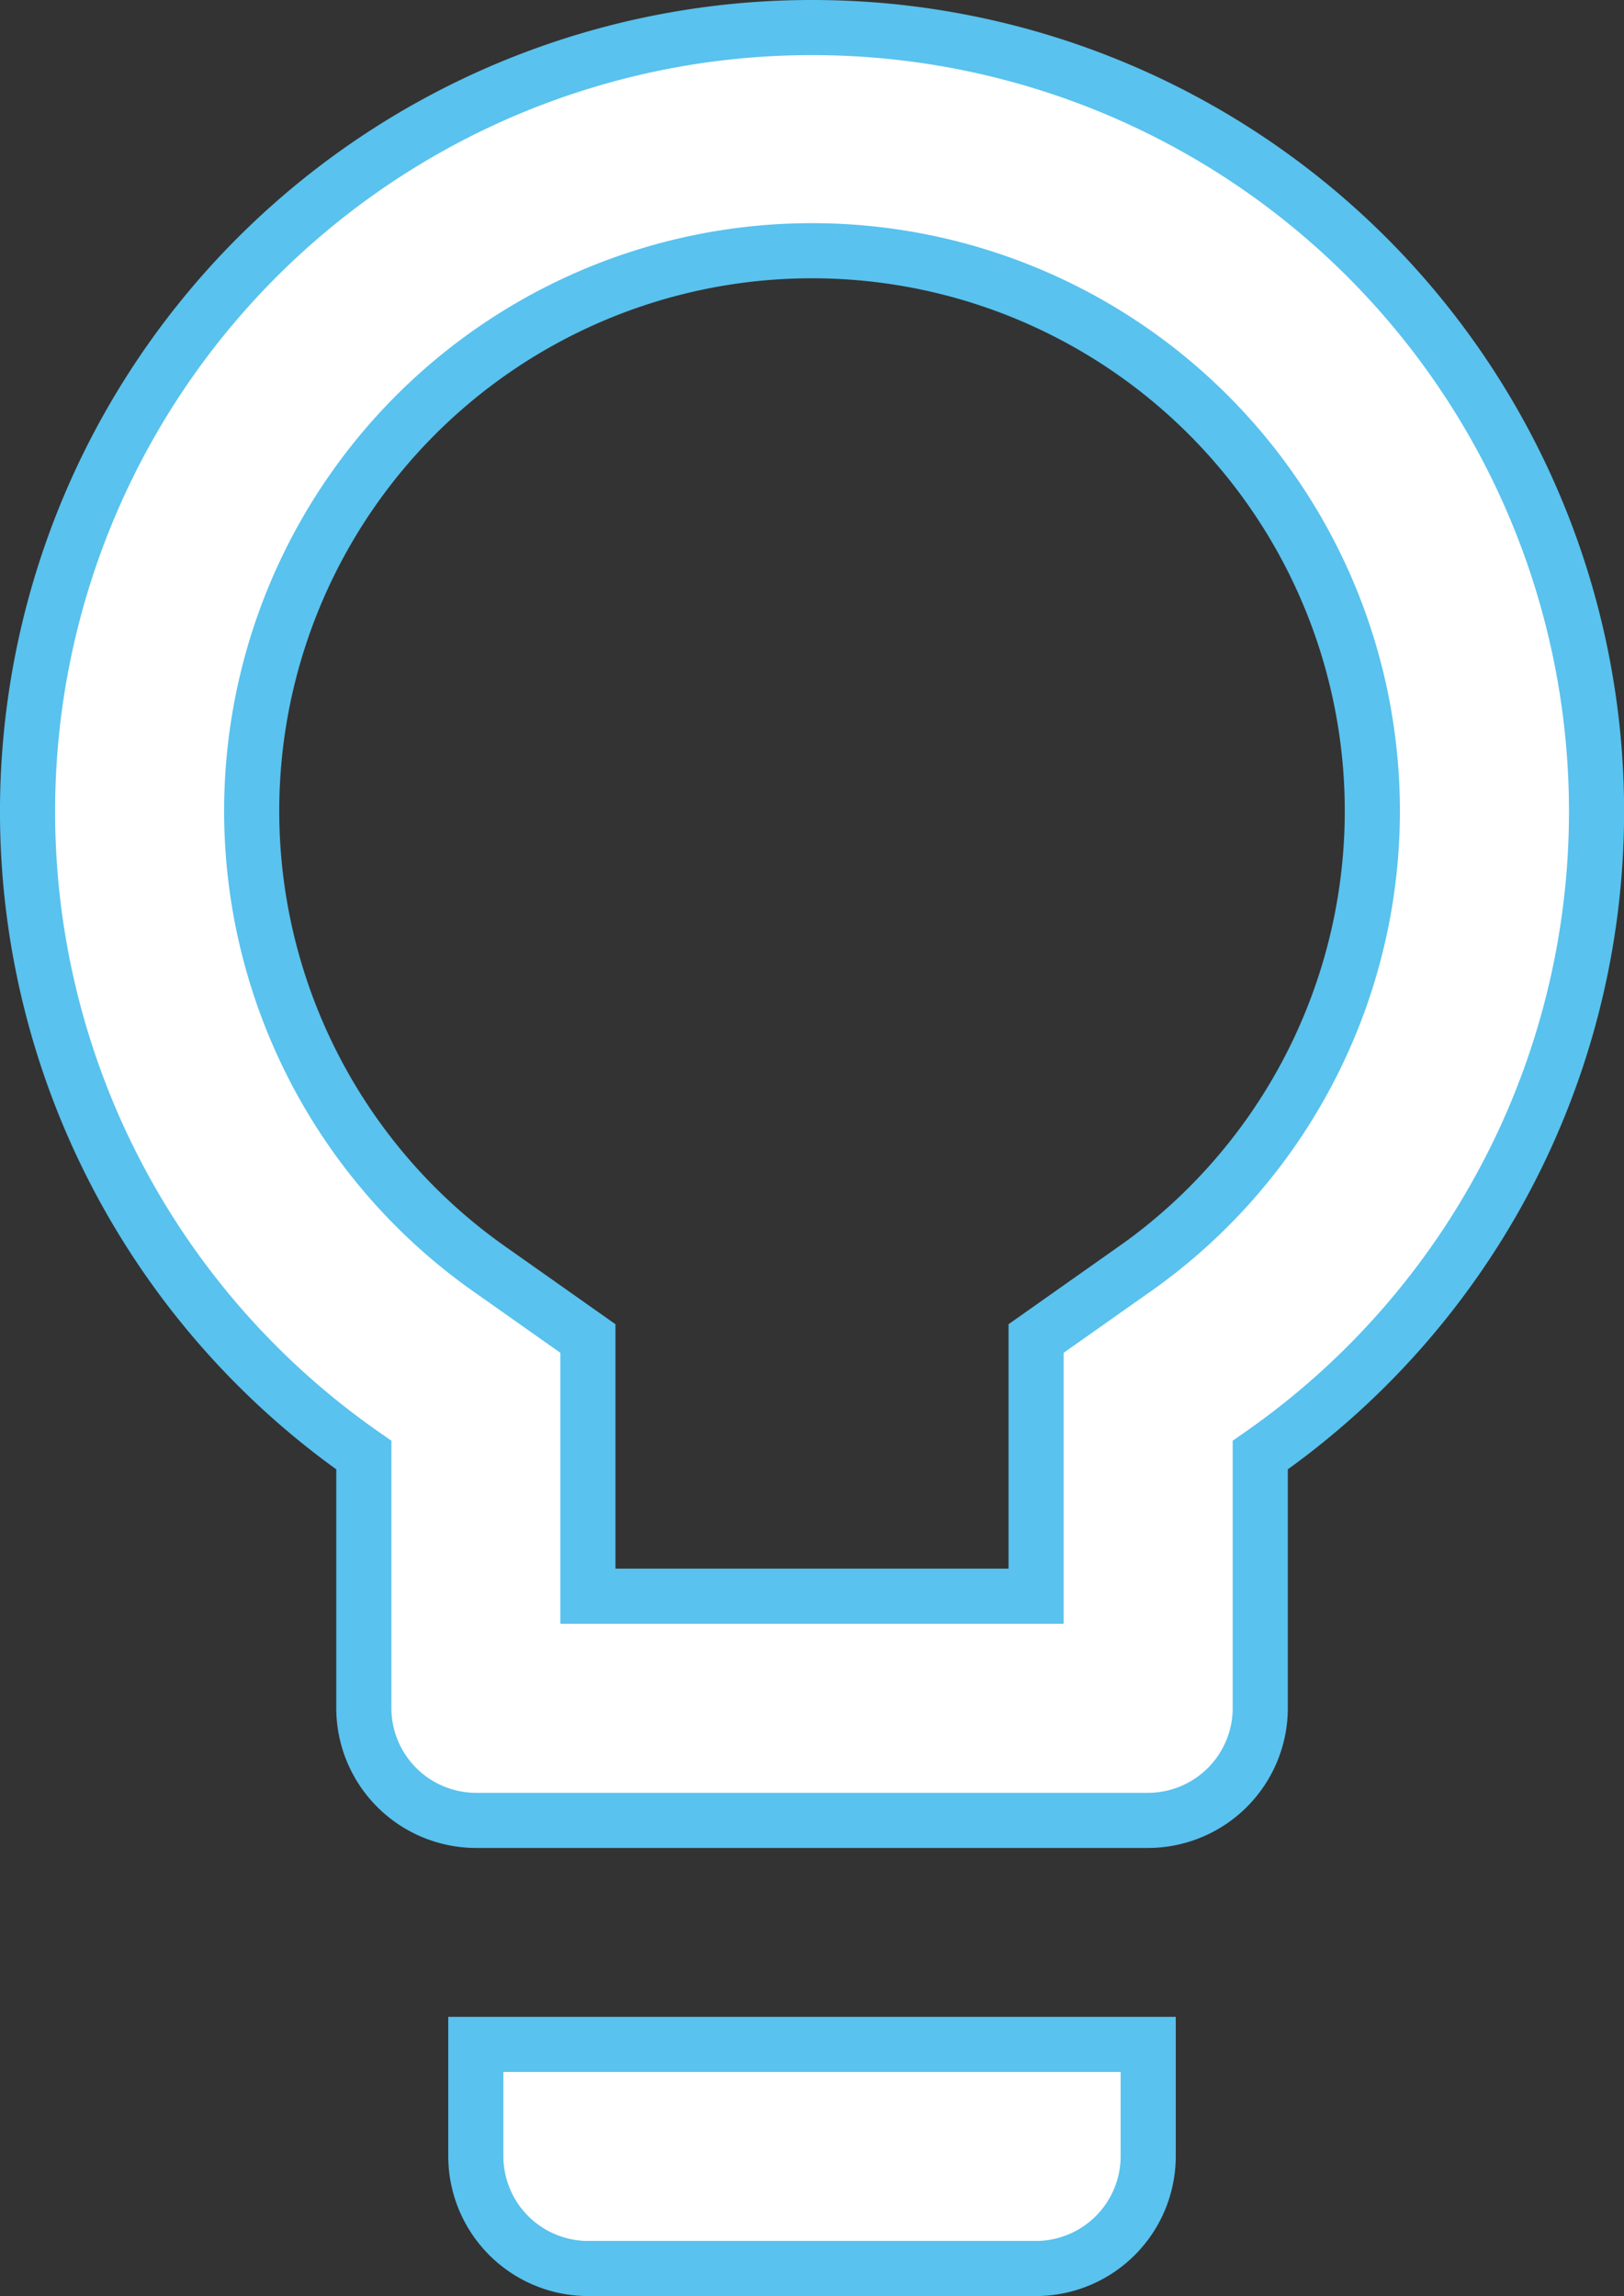
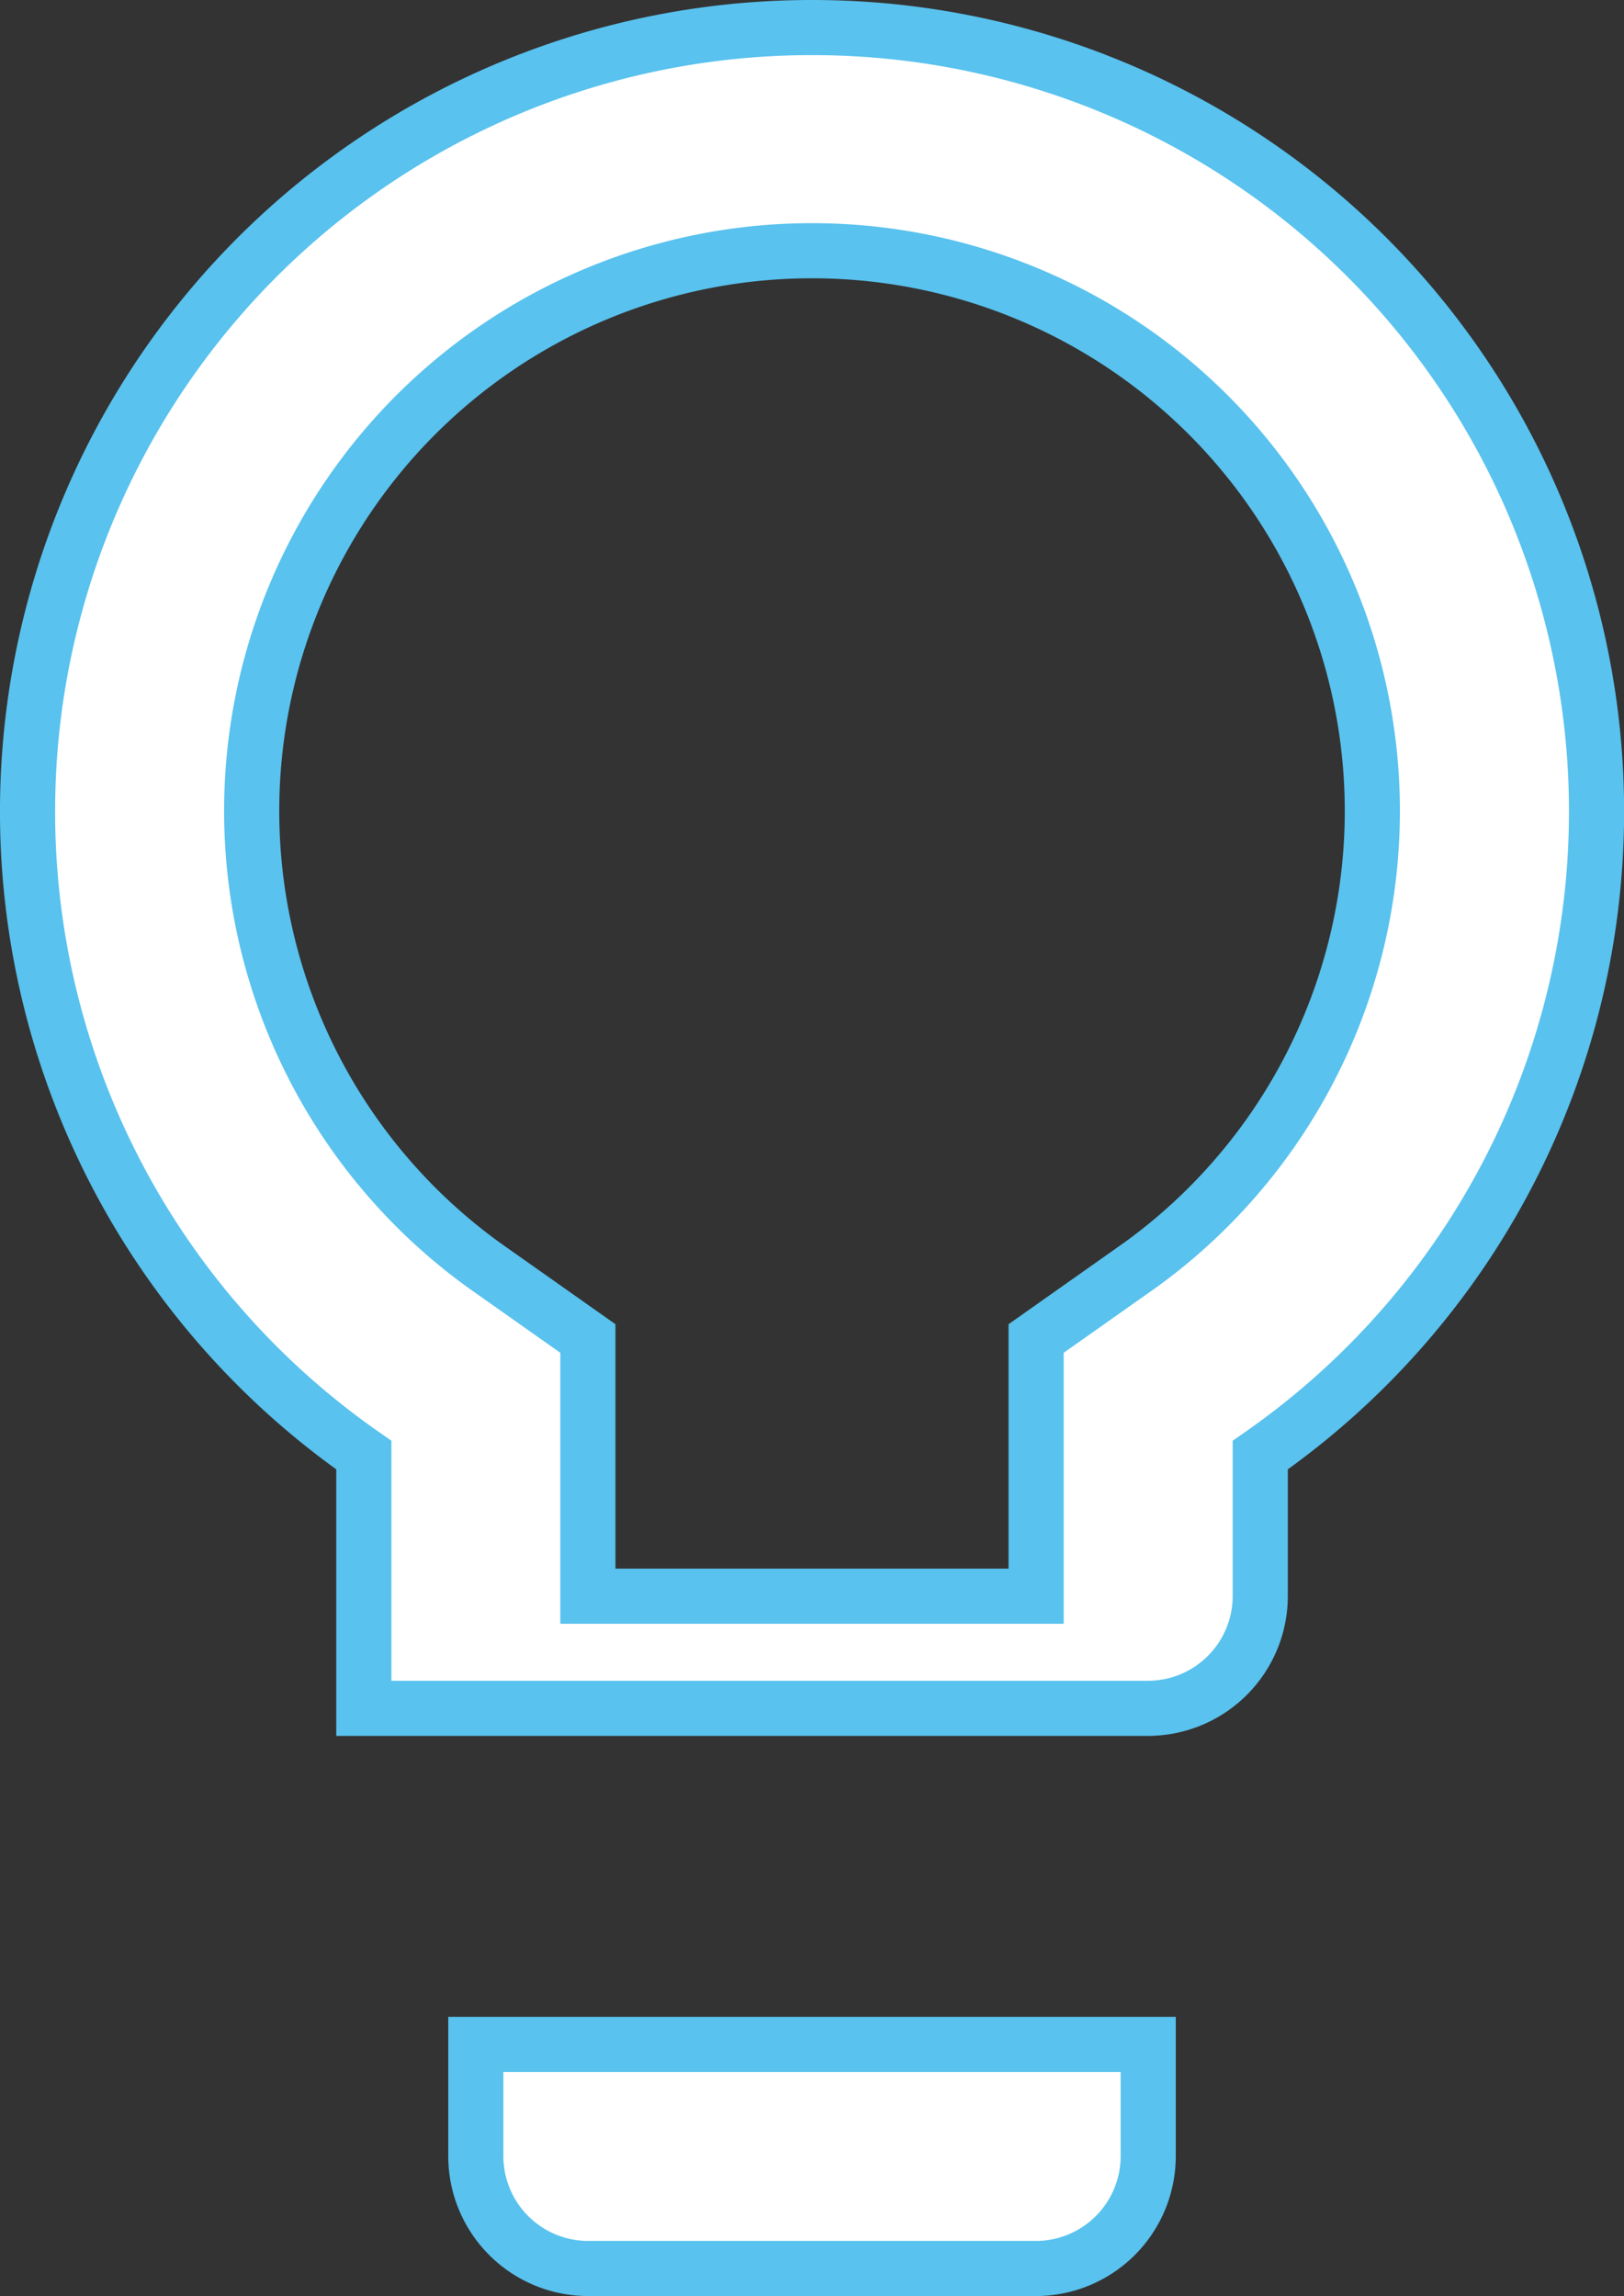
<svg xmlns="http://www.w3.org/2000/svg" width="58.92" height="83.314" viewBox="0 0 58.92 83.314">
  <rect x="0" y="0" width="58.92" height="83.314" fill="#333333" stroke="none" />
-   <path id="Icon_material-lightbulb-outline" data-name="Icon material-lightbulb-outline" d="M23.763,80.249a4.078,4.078,0,0,0,4.066,4.066H44.092a4.078,4.078,0,0,0,4.066-4.066V76.183H23.763ZM35.96,3A28.448,28.448,0,0,0,19.7,54.8v9.189a4.078,4.078,0,0,0,4.066,4.066H48.157a4.078,4.078,0,0,0,4.066-4.066V54.8A28.448,28.448,0,0,0,35.96,3ZM47.547,48.13l-3.456,2.439V59.92H27.829V50.569L24.373,48.13a20.329,20.329,0,1,1,23.175,0Z" transform="translate(-6.5 -2)" fill="#fff" stroke="#59c2ee" stroke-width="2" />
+   <path id="Icon_material-lightbulb-outline" data-name="Icon material-lightbulb-outline" d="M23.763,80.249a4.078,4.078,0,0,0,4.066,4.066H44.092a4.078,4.078,0,0,0,4.066-4.066V76.183H23.763ZM35.96,3A28.448,28.448,0,0,0,19.7,54.8v9.189H48.157a4.078,4.078,0,0,0,4.066-4.066V54.8A28.448,28.448,0,0,0,35.96,3ZM47.547,48.13l-3.456,2.439V59.92H27.829V50.569L24.373,48.13a20.329,20.329,0,1,1,23.175,0Z" transform="translate(-6.5 -2)" fill="#fff" stroke="#59c2ee" stroke-width="2" />
</svg>